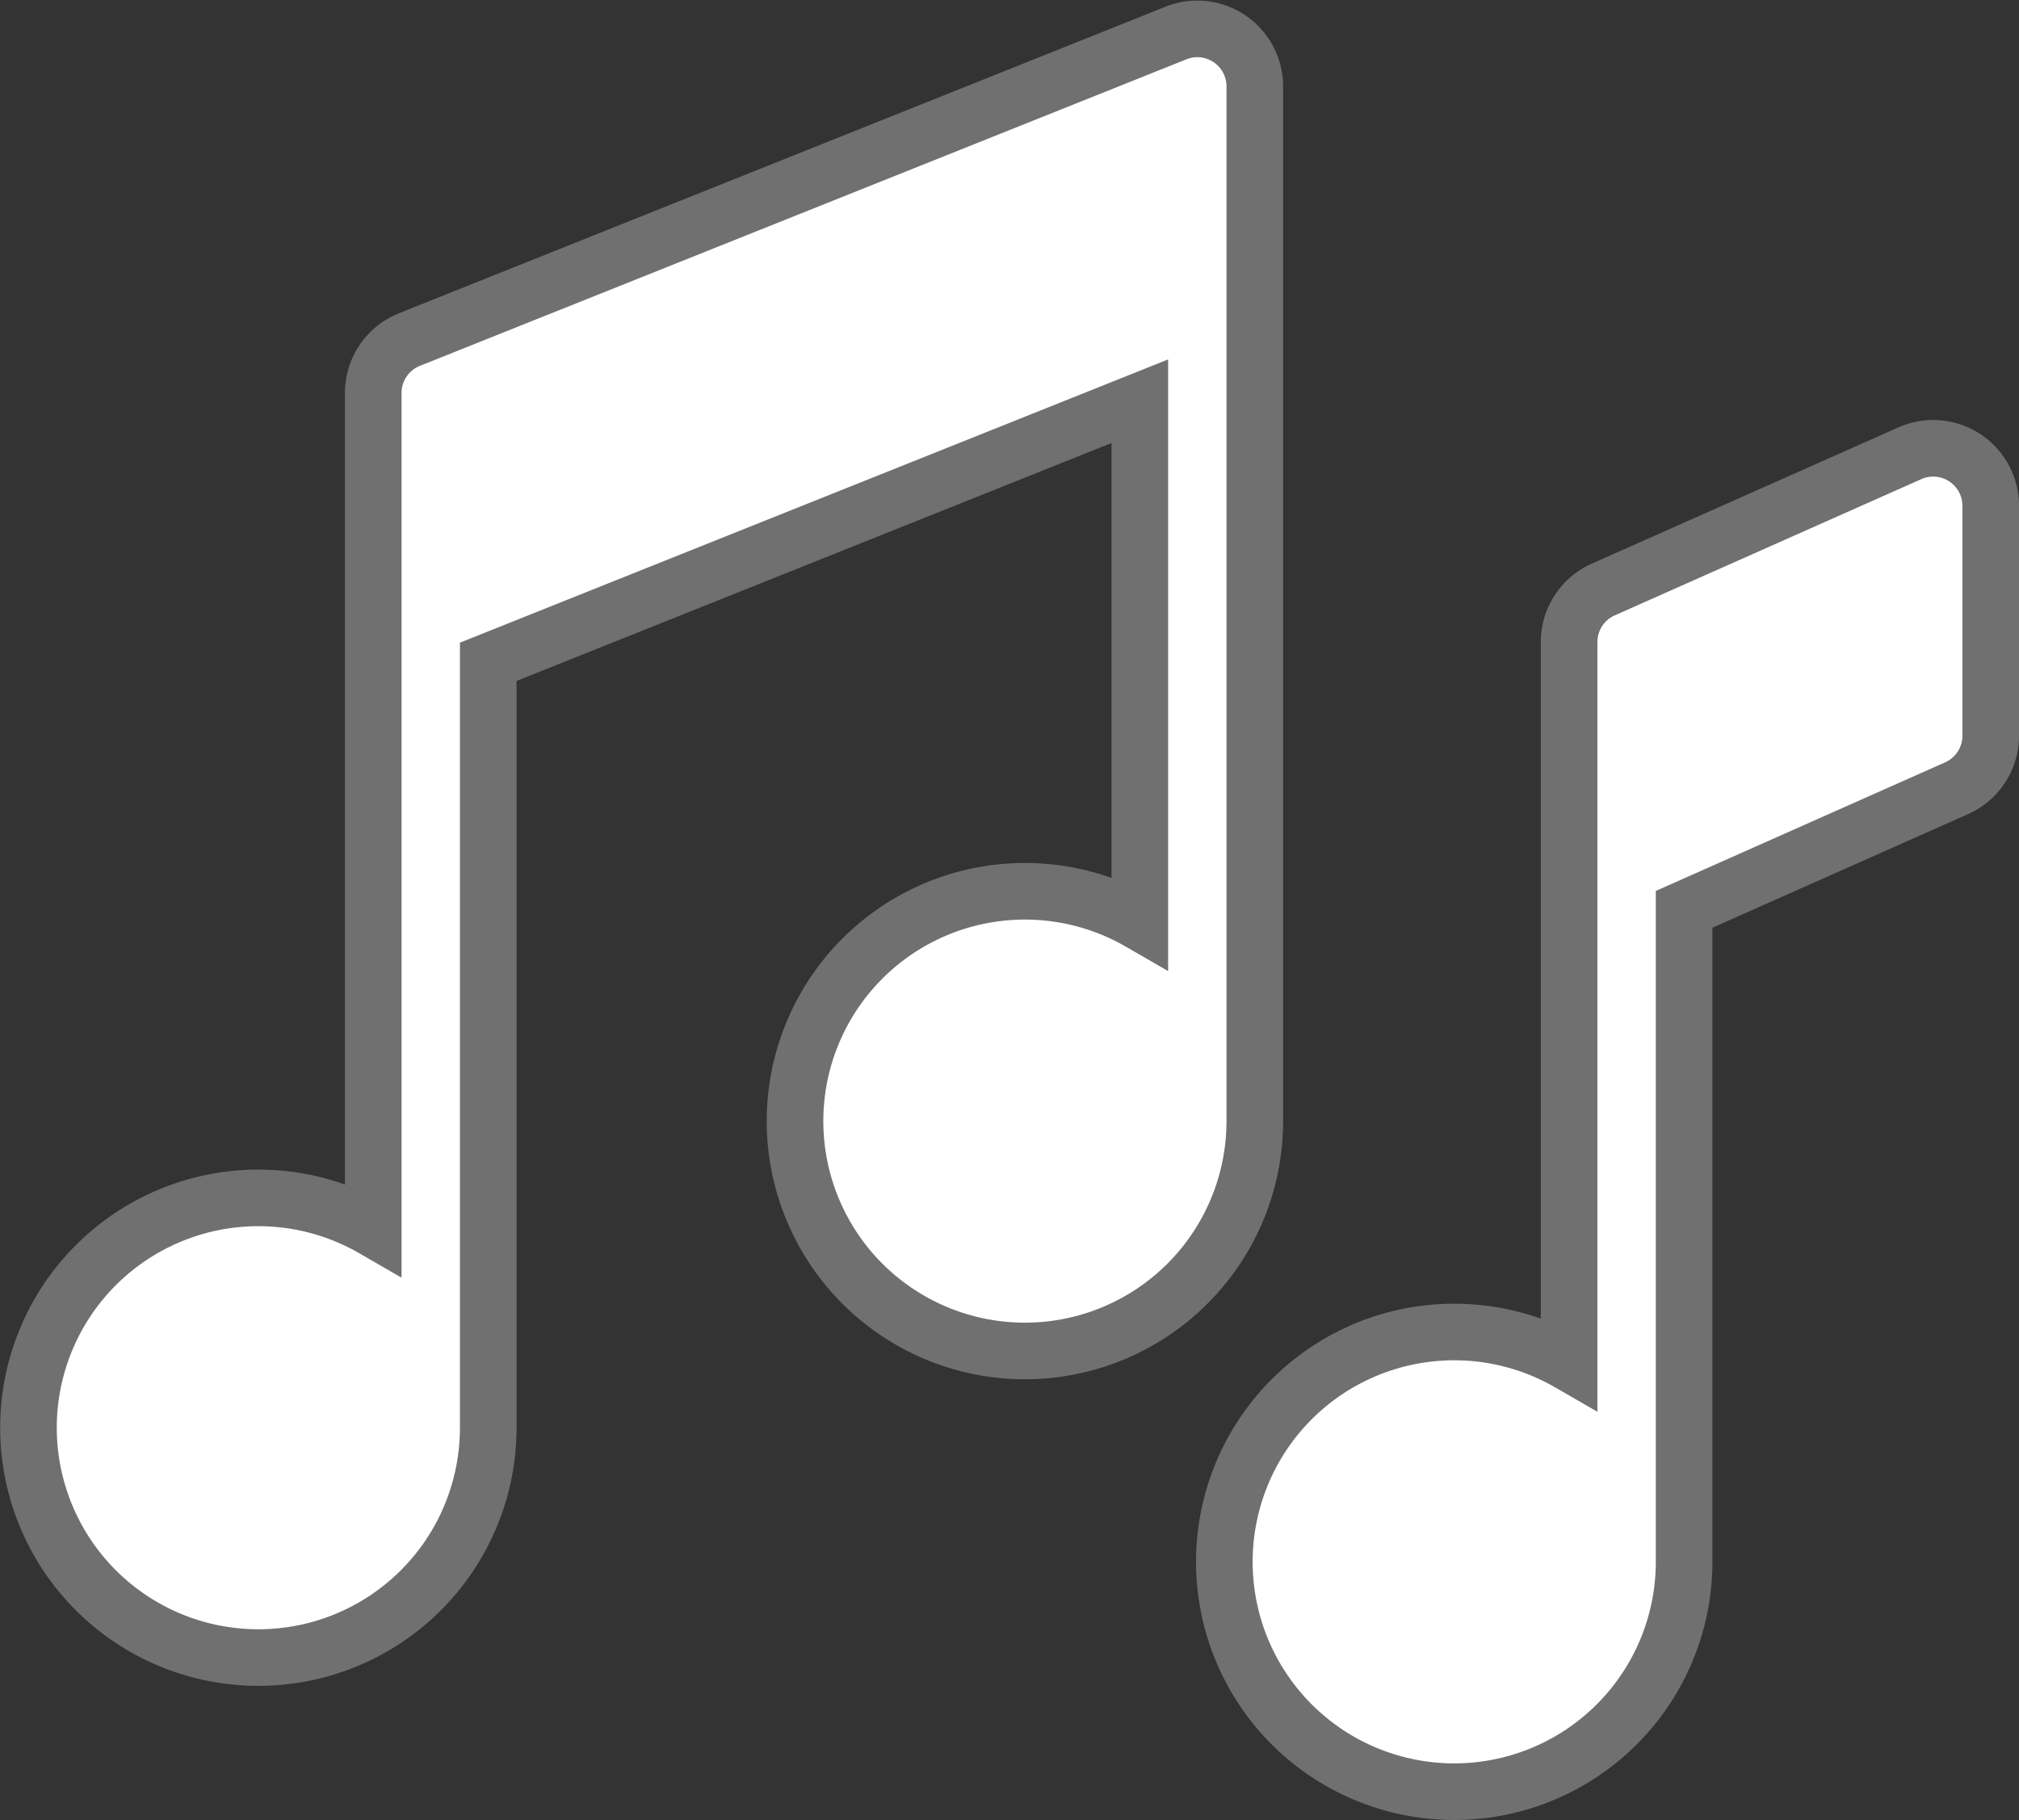
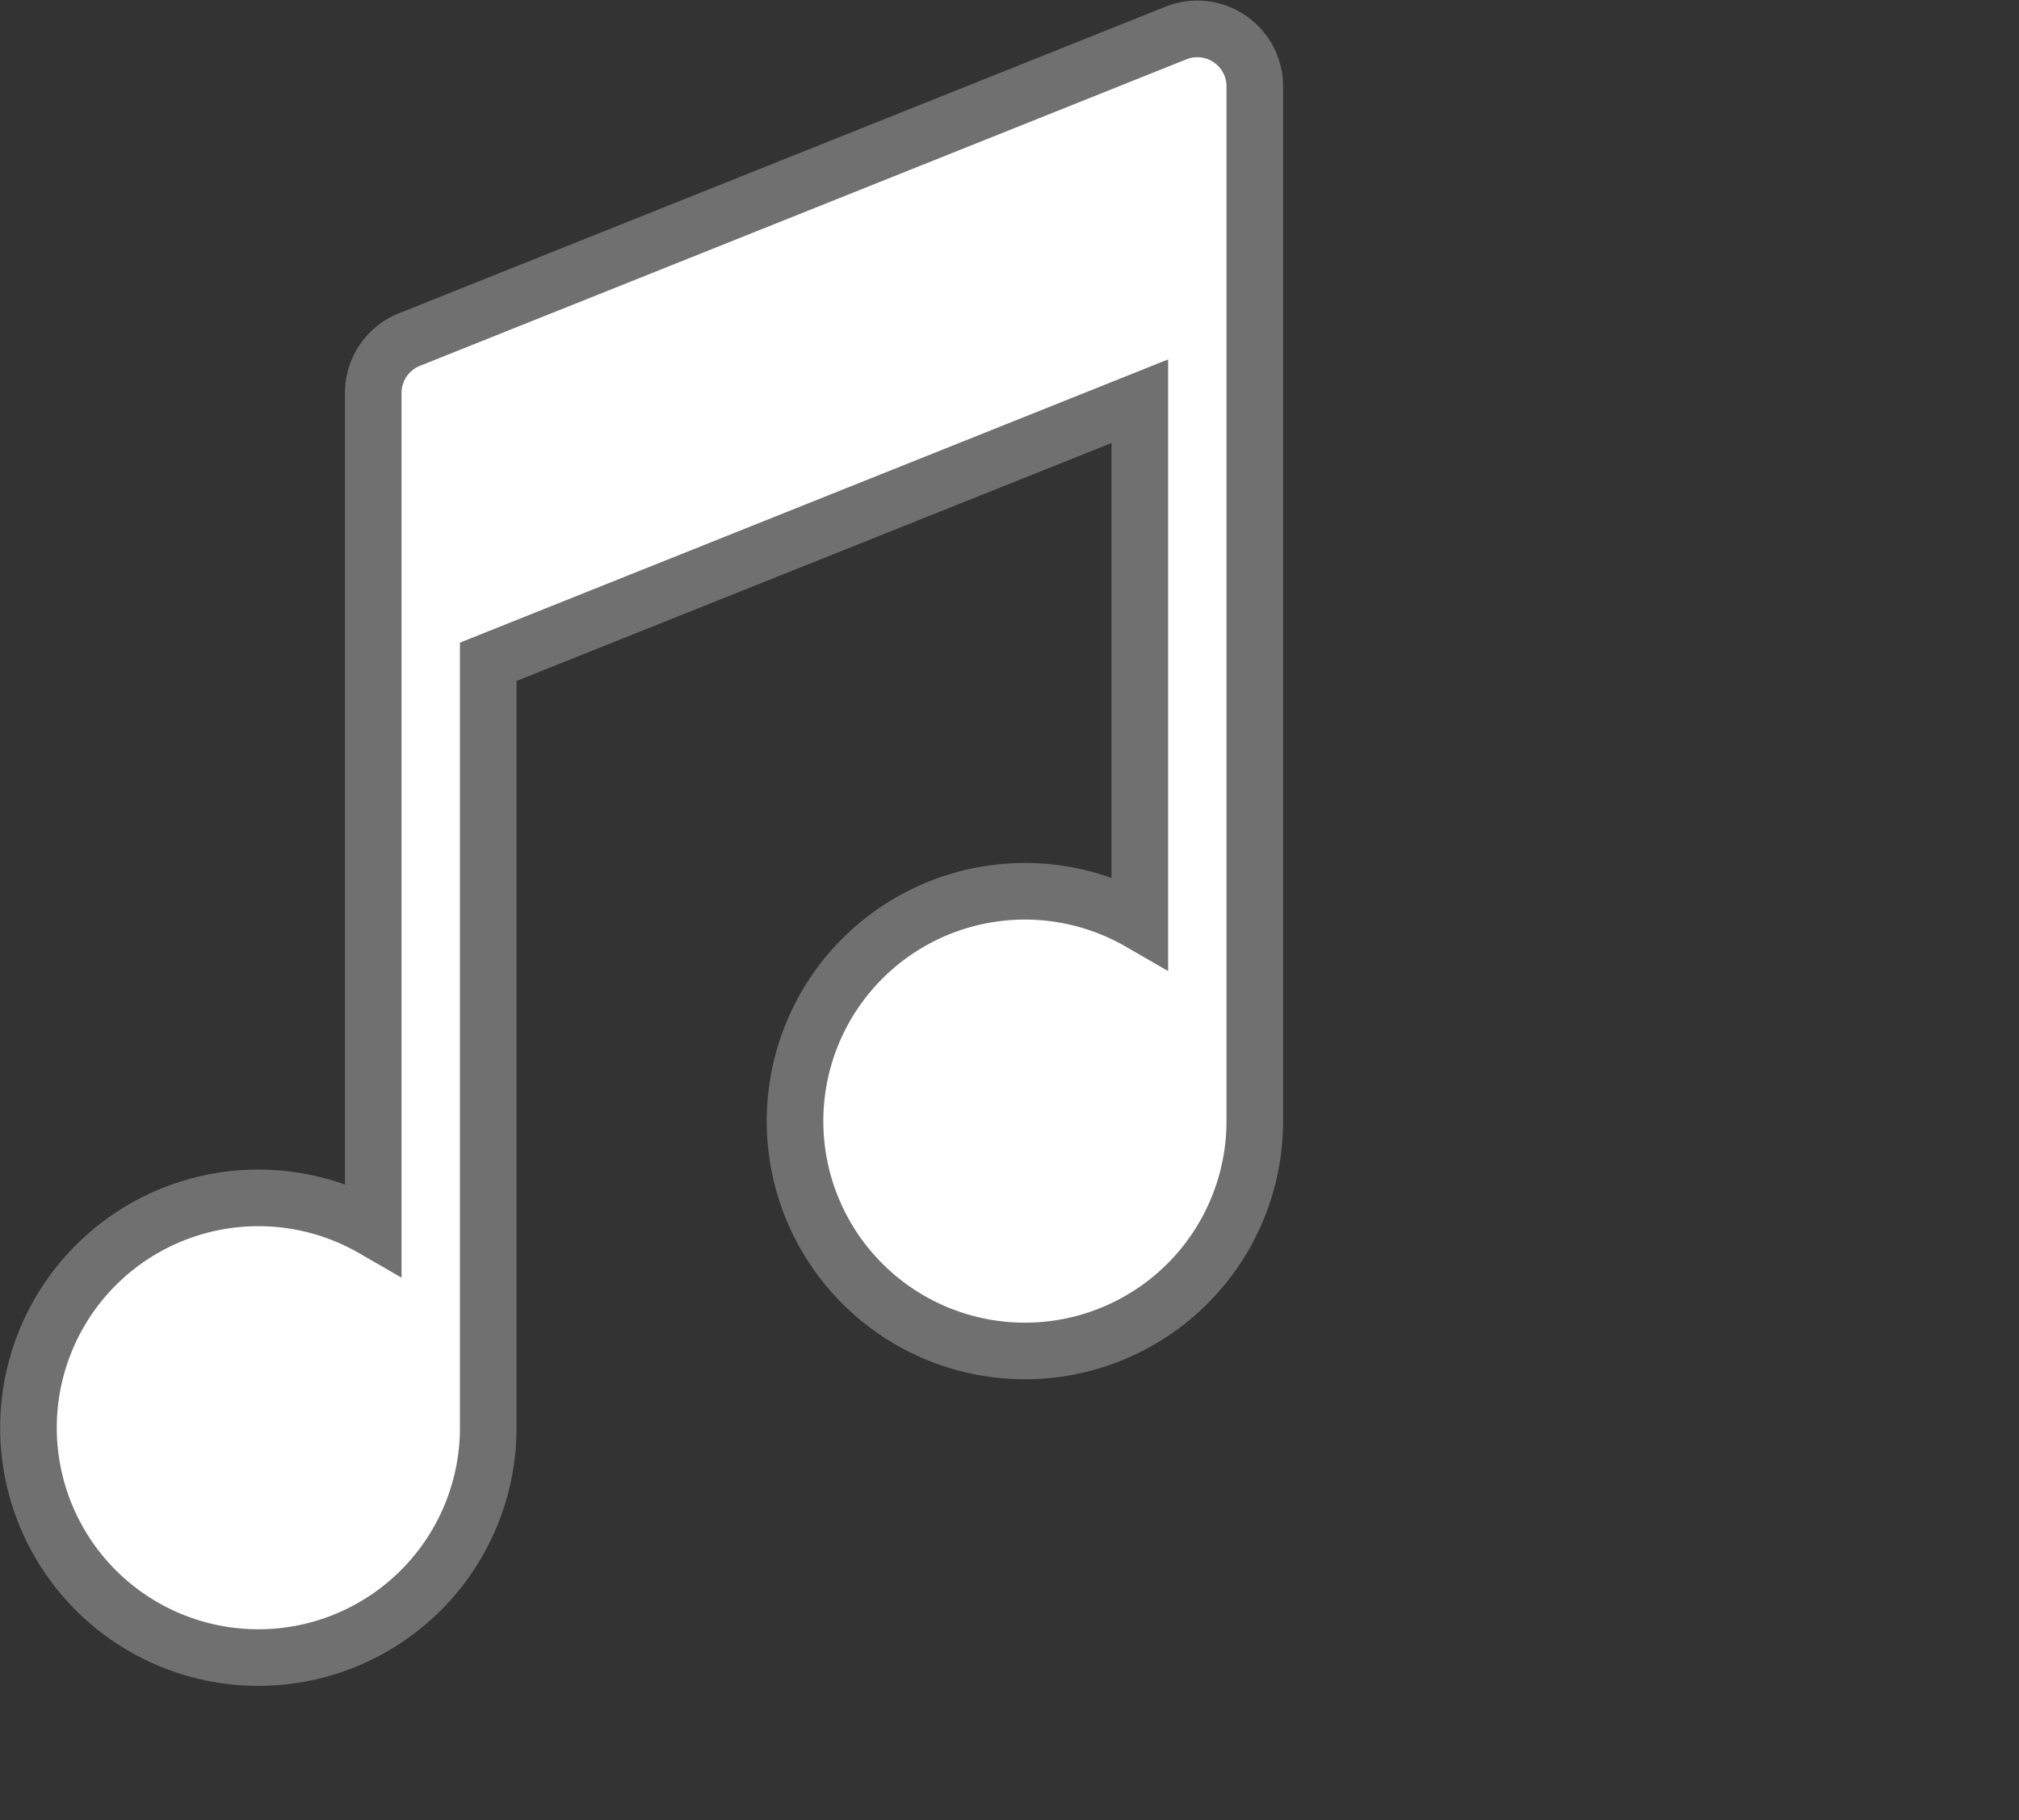
<svg xmlns="http://www.w3.org/2000/svg" width="71.333" height="64.313" viewBox="0 0 71.333 64.313">
  <rect x="0" y="0" width="71.333" height="64.313" fill="#333333" stroke="none" />
  <g transform="translate(1 -24.978)">
-     <path d="M338.159,135.774a2.032,2.032,0,0,0-1.932-.153l-10.833,4.815a2.031,2.031,0,0,0-1.206,1.856V167.76a8.122,8.122,0,1,0,4.063,7.032V151.737l9.627-4.279a2.031,2.031,0,0,0,1.206-1.856v-8.125A2.031,2.031,0,0,0,338.159,135.774Z" transform="translate(-269.75 -94.626)" fill="#fff" stroke="#707070" stroke-width="2" />
    <path d="M43.333,28.031a2.031,2.031,0,0,0-2.786-1.886L13.464,36.978a2.031,2.031,0,0,0-1.277,1.886V68.395a8.122,8.122,0,1,0,4.063,7.032V48.364l23.021-9.208V57.561a8.122,8.122,0,1,0,4.062,7.032Z" fill="#fff" stroke="#707070" stroke-width="2" />
  </g>
</svg>